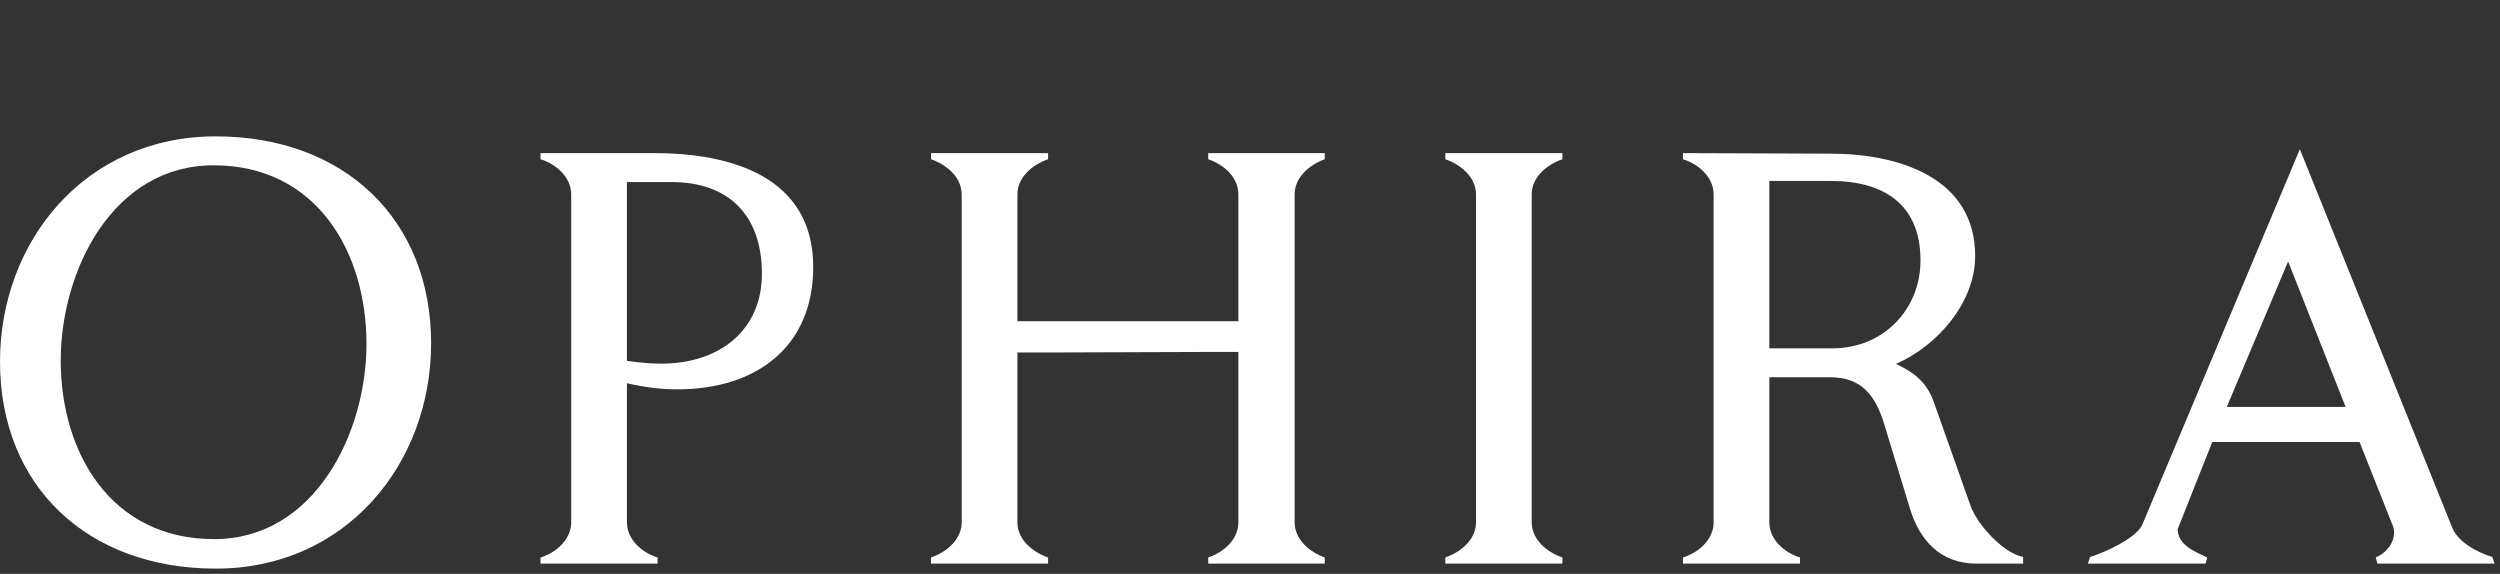
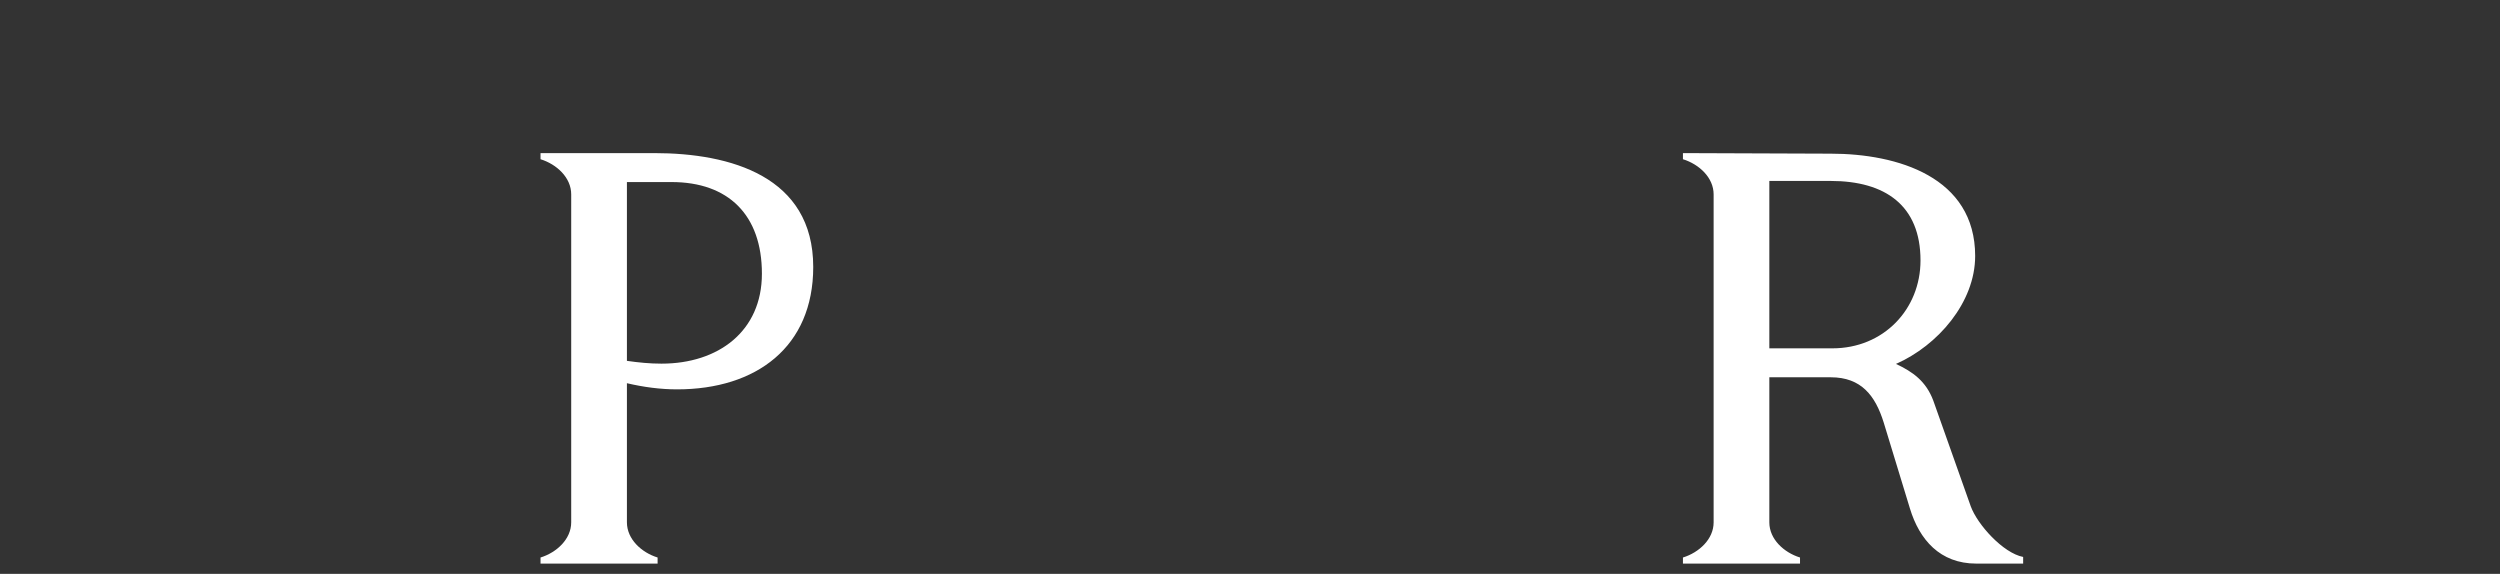
<svg xmlns="http://www.w3.org/2000/svg" width="318" height="73" viewBox="0 0 318 73" fill="none">
  <rect x="0" y="0" width="318" height="73" fill="#333333" stroke="none" />
-   <path d="M7.725 45.868C7.725 34.442 14.326 21.027 27.171 21.027C40.3 21.027 46.617 32.098 46.617 43.737C46.617 55.092 40.016 68.576 27.242 68.576C14.042 68.576 7.725 57.507 7.725 45.868ZM0 46.01C0 61.764 11.06 72.328 27.455 72.328C44.063 72.328 54.839 58.926 54.839 43.666C54.839 27.912 43.779 17.346 27.455 17.346C10.776 17.346 0 30.75 0 46.01Z" fill="white" />
  <path d="M72.657 24.721V66.443C72.657 68.573 70.813 70.279 68.755 70.915V71.689H83.647V70.915C81.589 70.279 79.744 68.573 79.744 66.443V48.744C81.873 49.243 84.001 49.527 86.13 49.527C96.206 49.527 103.443 44.125 103.443 33.961C103.443 22.448 92.942 19.475 83.221 19.475H68.755V20.253C70.813 20.892 72.657 22.588 72.657 24.721ZM79.744 23.158H85.42C92.658 23.158 96.915 27.351 96.915 34.815C96.915 42.134 91.38 46.256 84.143 46.256C82.653 46.256 81.234 46.114 79.744 45.901V23.158Z" fill="white" />
-   <path d="M118.424 20.256C120.481 20.963 122.326 22.59 122.326 24.721V66.445C122.326 68.576 120.481 70.203 118.424 70.91V71.689H133.317V70.91C131.257 70.203 129.413 68.576 129.413 66.445V44.837H133.317L153.686 44.766H157.52V66.445C157.52 68.576 155.746 70.203 153.686 70.91V71.689H168.509V70.91C166.522 70.203 164.677 68.576 164.677 66.445V24.721C164.677 22.59 166.522 20.963 168.509 20.256V19.475H153.686V20.256C155.746 20.963 157.52 22.59 157.52 24.721V40.857H129.413V24.721C129.413 22.59 131.257 20.963 133.317 20.256V19.475H118.424V20.256Z" fill="white" />
-   <path d="M183.844 71.689H198.735V70.91C196.678 70.203 194.833 68.576 194.833 66.445V24.721C194.833 22.59 196.678 20.963 198.735 20.256V19.475H183.844V20.256C185.901 20.963 187.746 22.59 187.746 24.721V66.445C187.746 68.576 185.901 70.203 183.844 70.91V71.689Z" fill="white" />
  <path d="M214.07 70.915V71.689H228.962V70.915C226.904 70.279 225.059 68.576 225.059 66.447V47.99H232.864C236.767 47.99 238.541 50.334 239.605 53.739L242.94 64.671C244.146 68.647 246.771 71.689 251.383 71.689H257.344V70.844C254.789 70.35 251.525 66.731 250.674 64.387L245.92 50.972C244.997 48.489 243.295 47.283 241.166 46.291C246.487 43.952 251.241 38.469 251.241 32.56C251.241 22.52 241.379 19.546 232.864 19.546L214.07 19.475V20.253C216.128 20.892 217.973 22.588 217.973 24.726V66.447C217.973 68.576 216.128 70.279 214.07 70.915ZM225.059 44.309V23.016H232.864C239.818 23.016 244.288 26.149 244.288 33.129C244.288 39.325 239.605 44.309 233.077 44.309H225.059Z" fill="white" />
-   <path d="M280.55 71.689L280.763 70.911C279.273 70.203 277.002 69.354 277.002 67.299L281.401 56.223H300.134L304.249 66.589C305.1 68.292 303.894 70.203 302.191 70.911L302.404 71.689H317.305L317.021 70.842C315.105 70.274 312.622 68.93 311.912 67.086L292.541 18.978L272.532 66.66C271.894 68.363 267.778 70.274 265.862 70.842L265.579 71.689H280.55ZM291.051 33.26L298.36 51.76H283.246L291.051 33.26Z" fill="white" />
</svg>